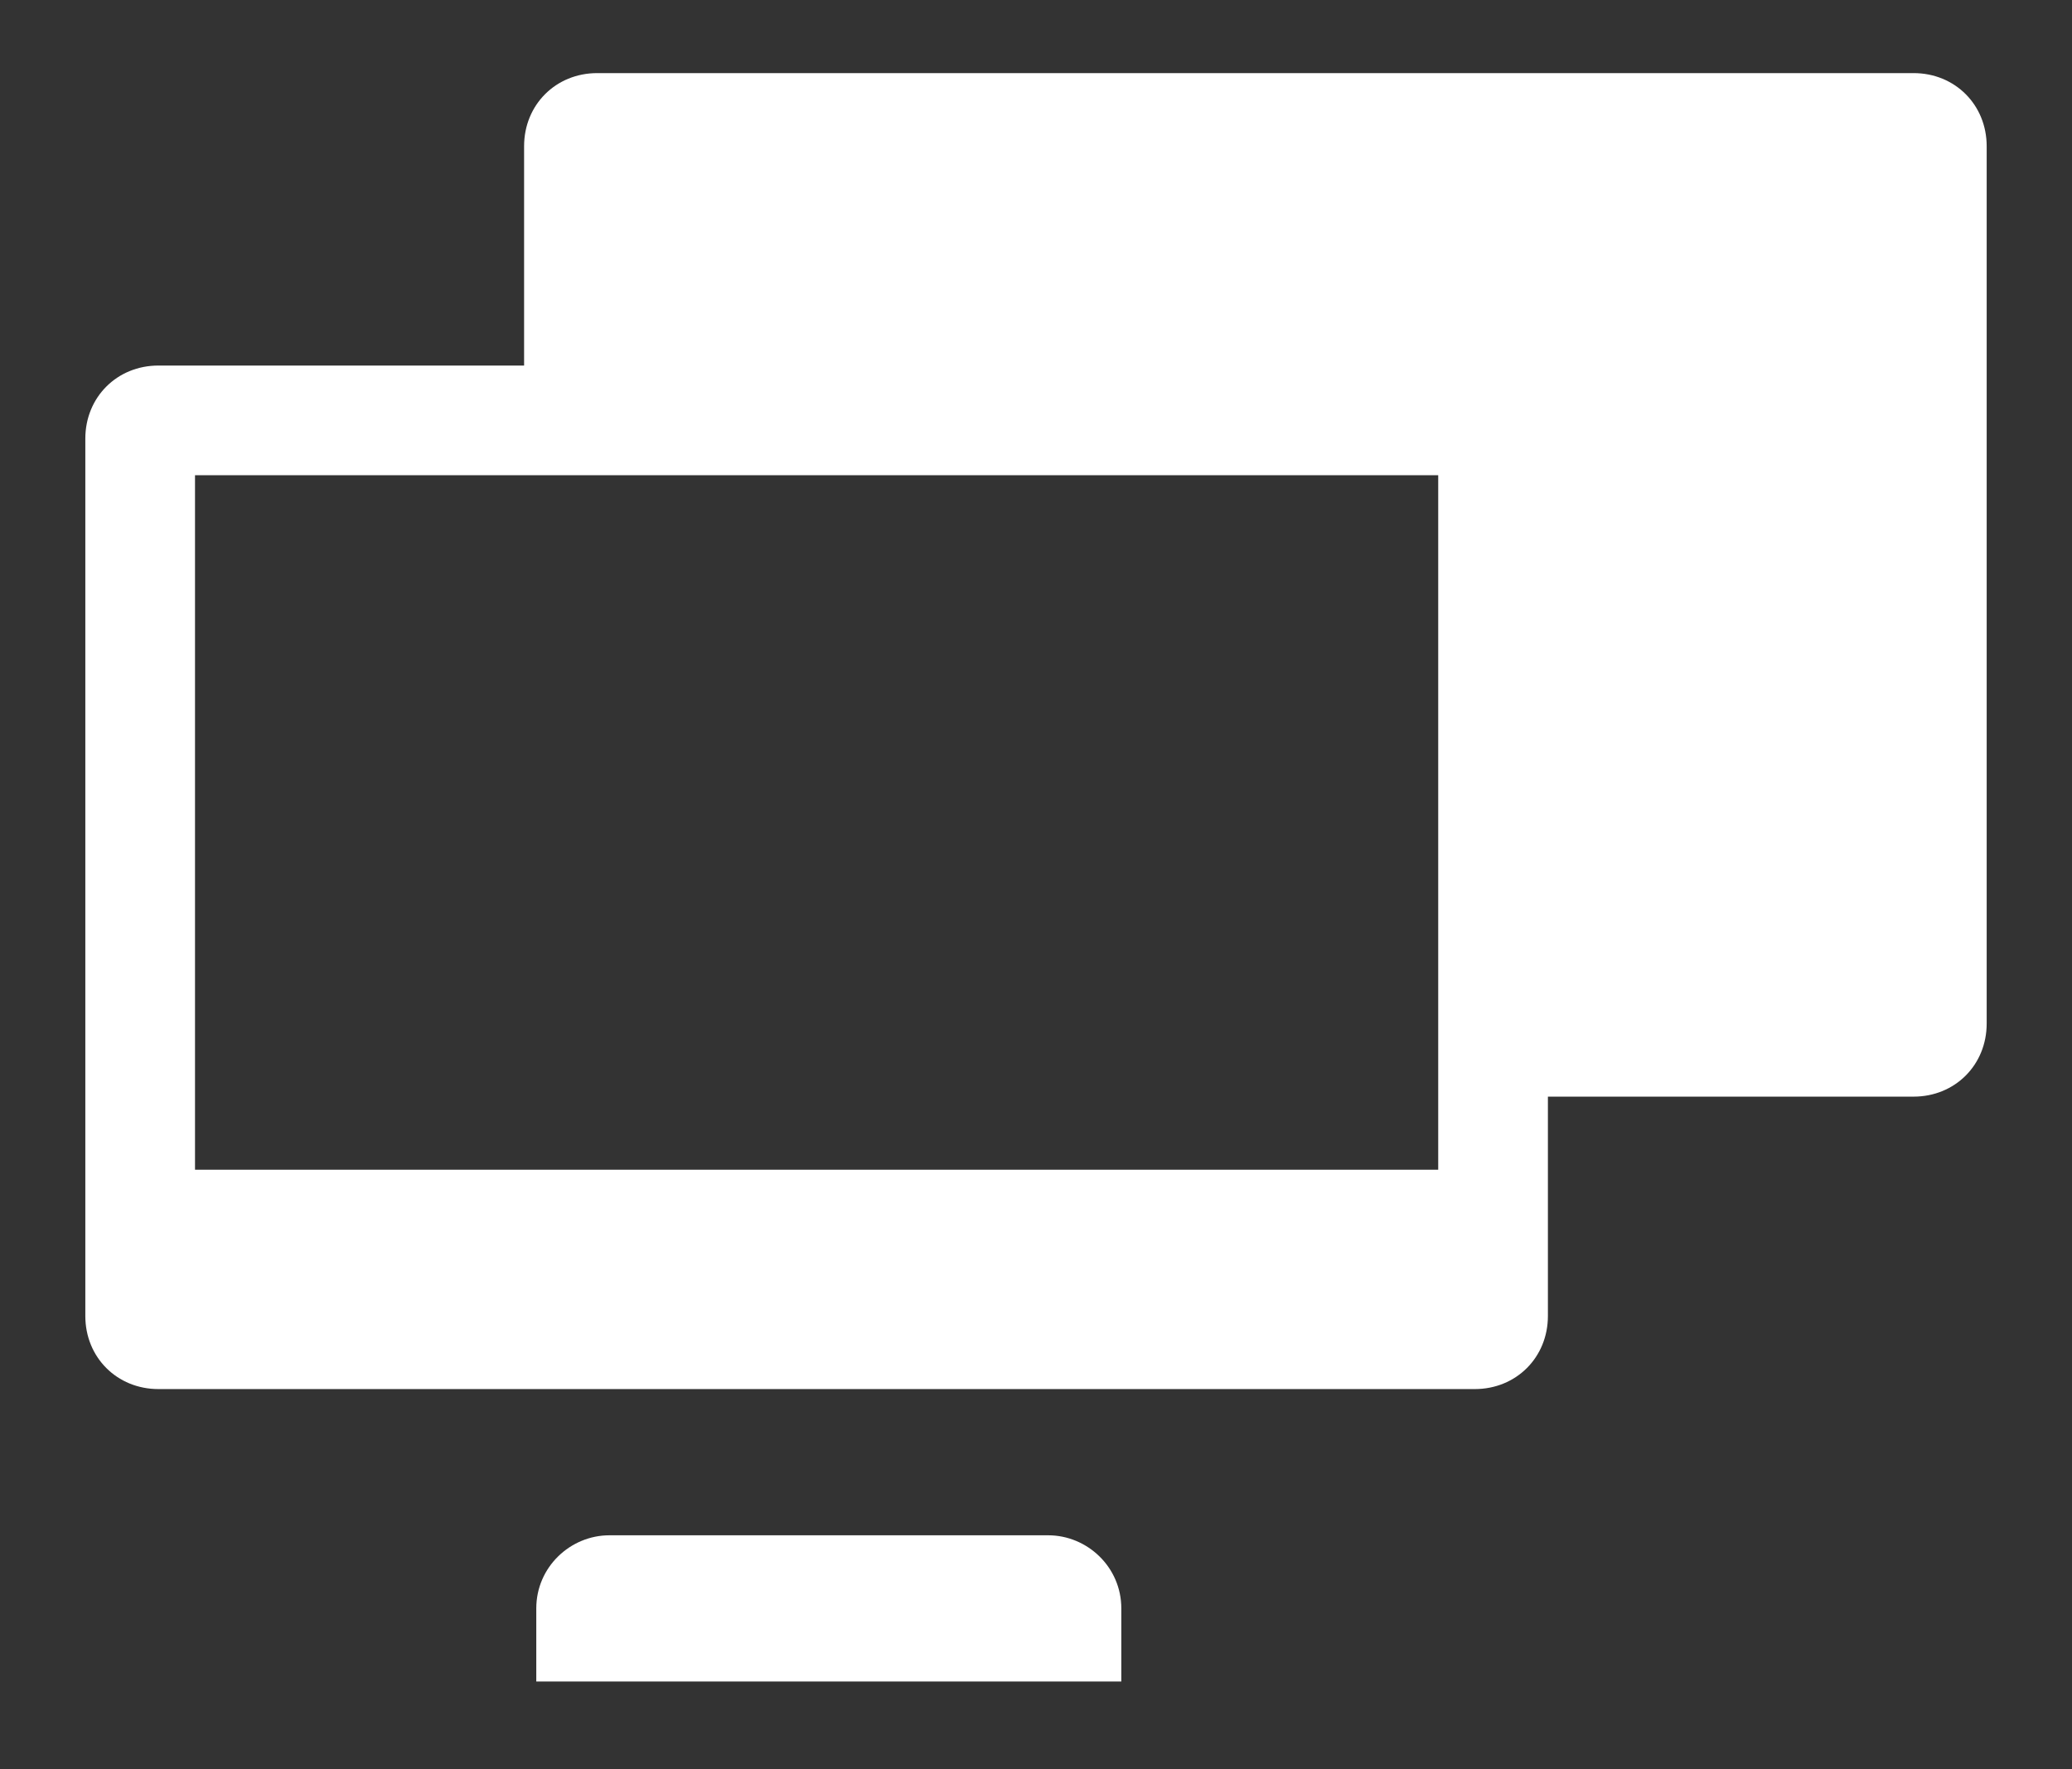
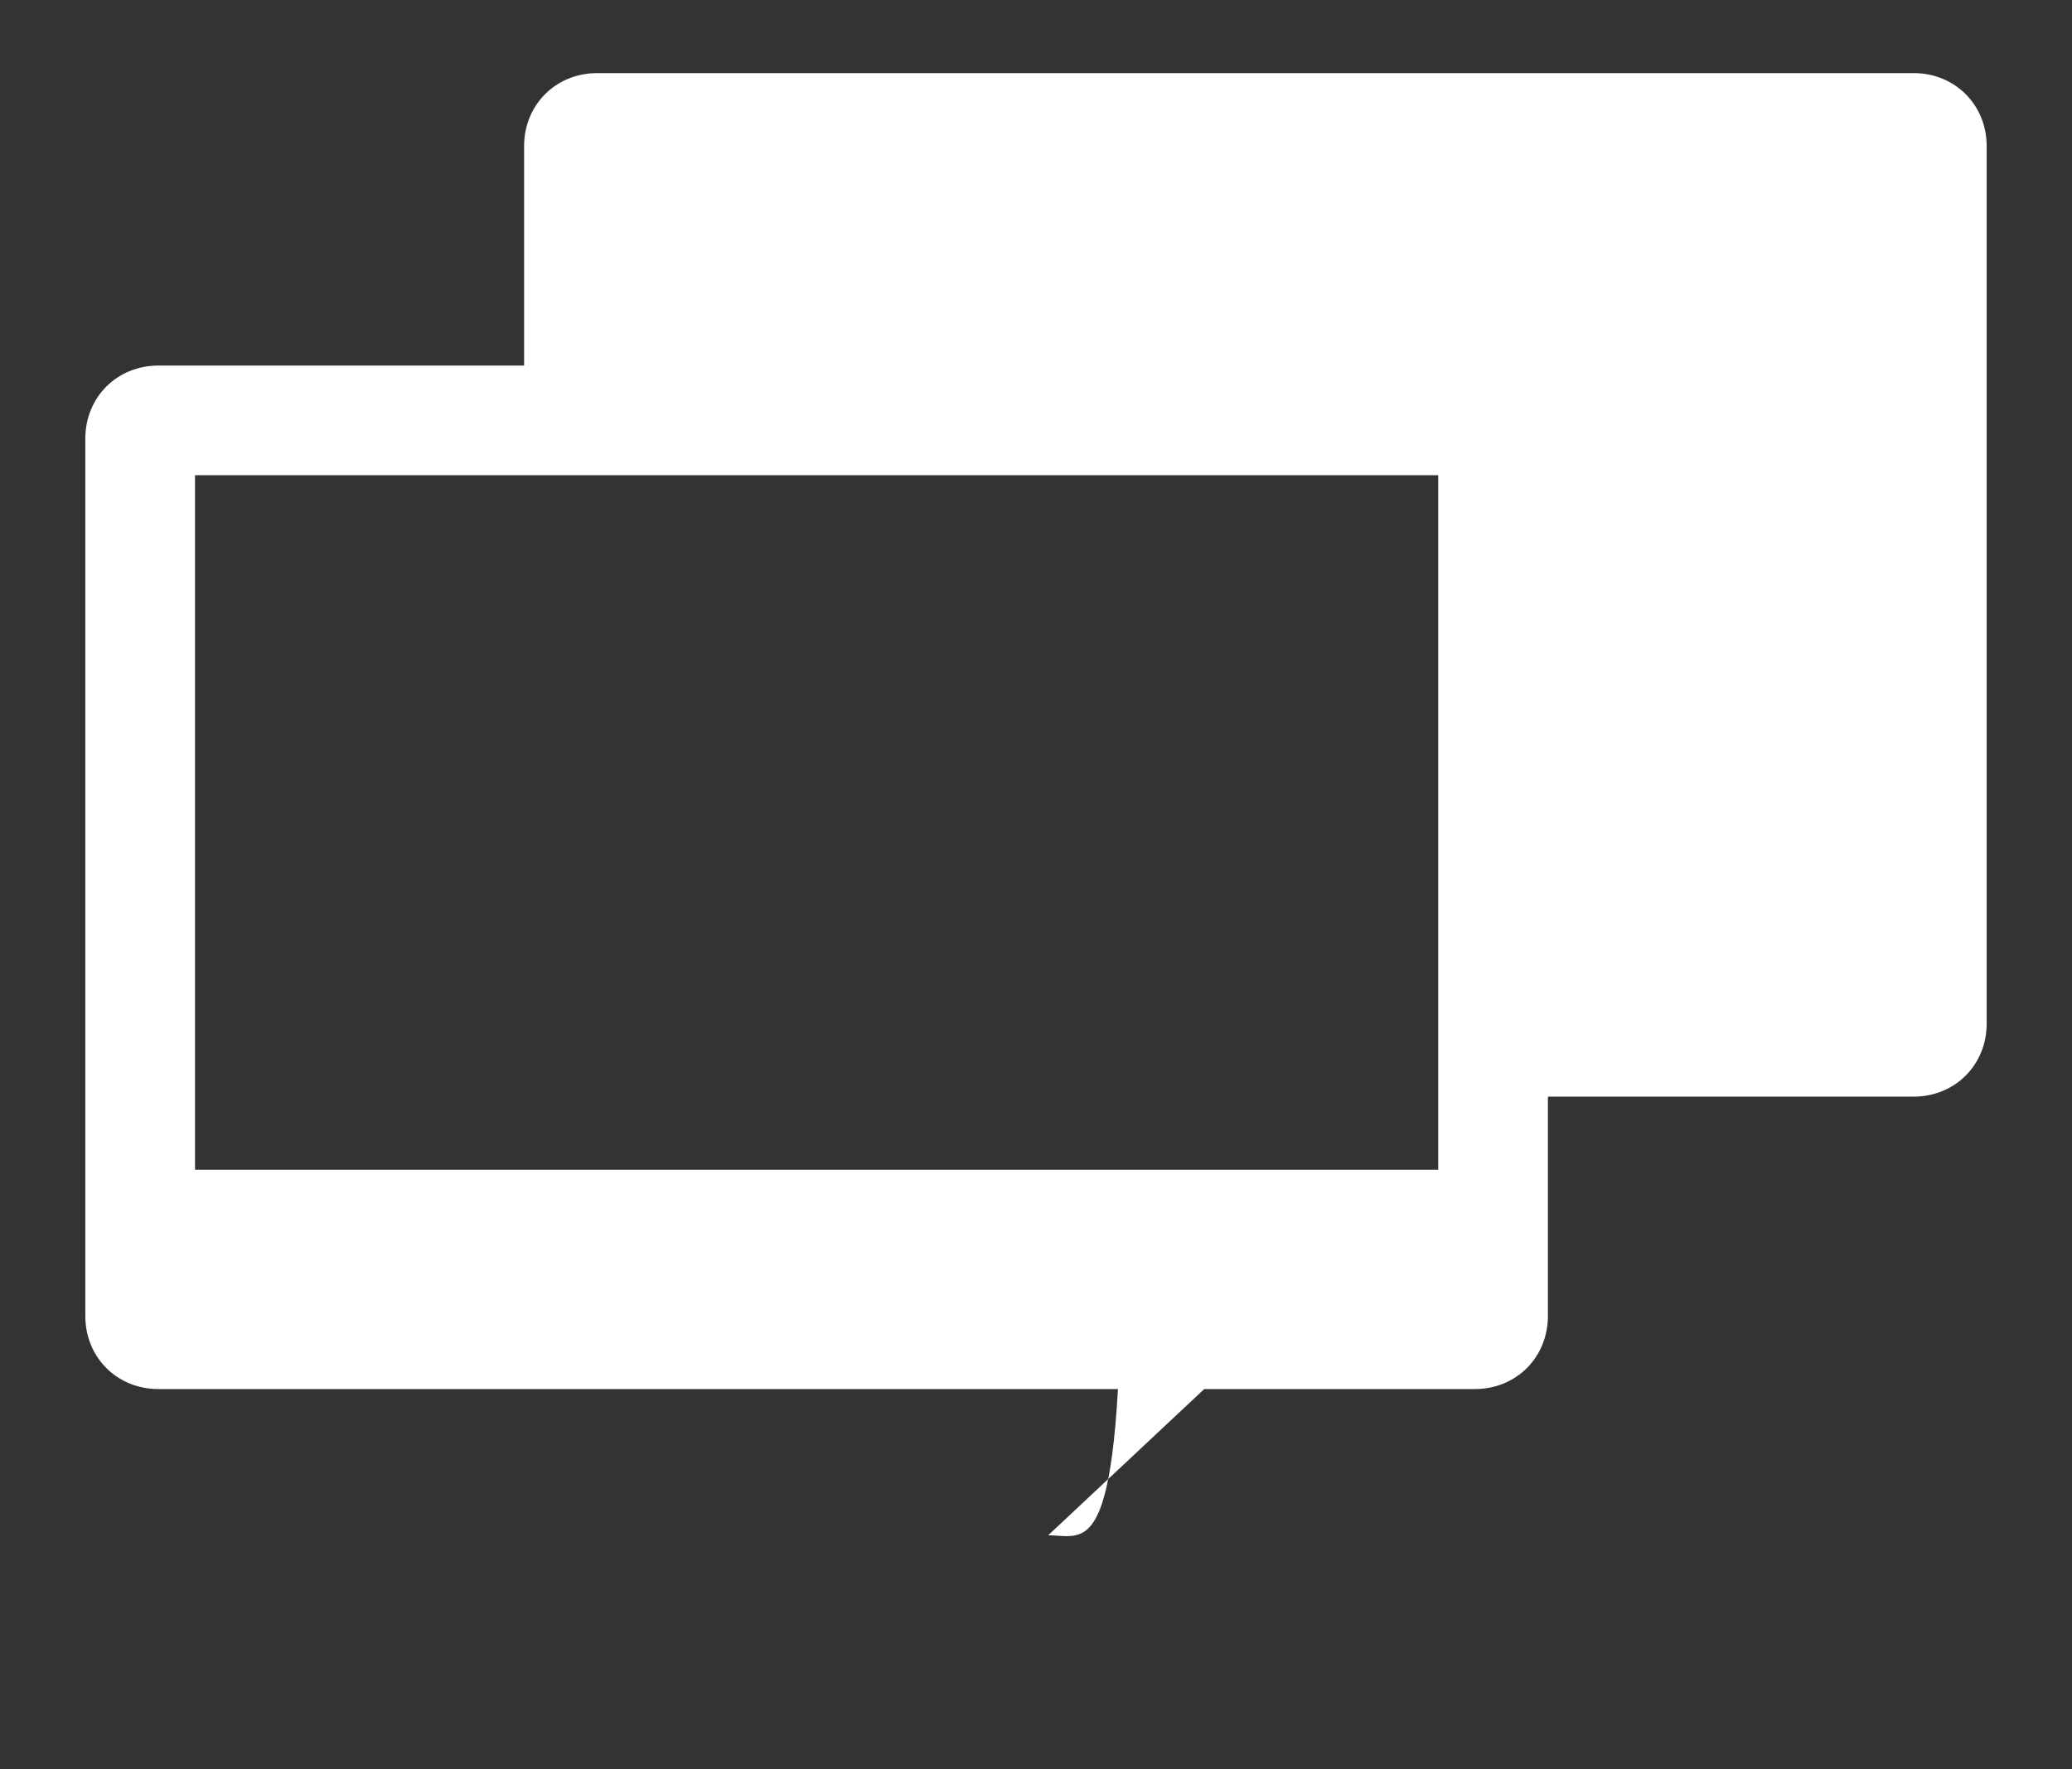
<svg xmlns="http://www.w3.org/2000/svg" version="1.1" id="Layer_1" x="0px" y="0px" viewBox="0 0 85 72.6" style="enable-background:new 0 0 85 72.6;" xml:space="preserve">
  <rect x="0" y="0" width="85" height="72.6" fill="#333333" stroke="none" />
  <style type="text/css">
	.st0{fill:#FFFFFF;}
</style>
-   <path class="st0" d="M78.5,3h-54c-1.7,0-3,1.3-3,3v9h-15c-1.7,0-3,1.3-3,3v36c0,1.7,1.3,3,3,3h54c1.7,0,3-1.3,3-3v-9h15  c1.7,0,3-1.3,3-3V6C81.5,4.3,80.2,3,78.5,3z M59,48H8V19.5h51V48z M43,63H25c-1.6,0-3,1.3-3,3v3h24v-3C46,64.3,44.6,63,43,63z" />
+   <path class="st0" d="M78.5,3h-54c-1.7,0-3,1.3-3,3v9h-15c-1.7,0-3,1.3-3,3v36c0,1.7,1.3,3,3,3h54c1.7,0,3-1.3,3-3v-9h15  c1.7,0,3-1.3,3-3V6C81.5,4.3,80.2,3,78.5,3z M59,48H8V19.5h51V48z H25c-1.6,0-3,1.3-3,3v3h24v-3C46,64.3,44.6,63,43,63z" />
</svg>